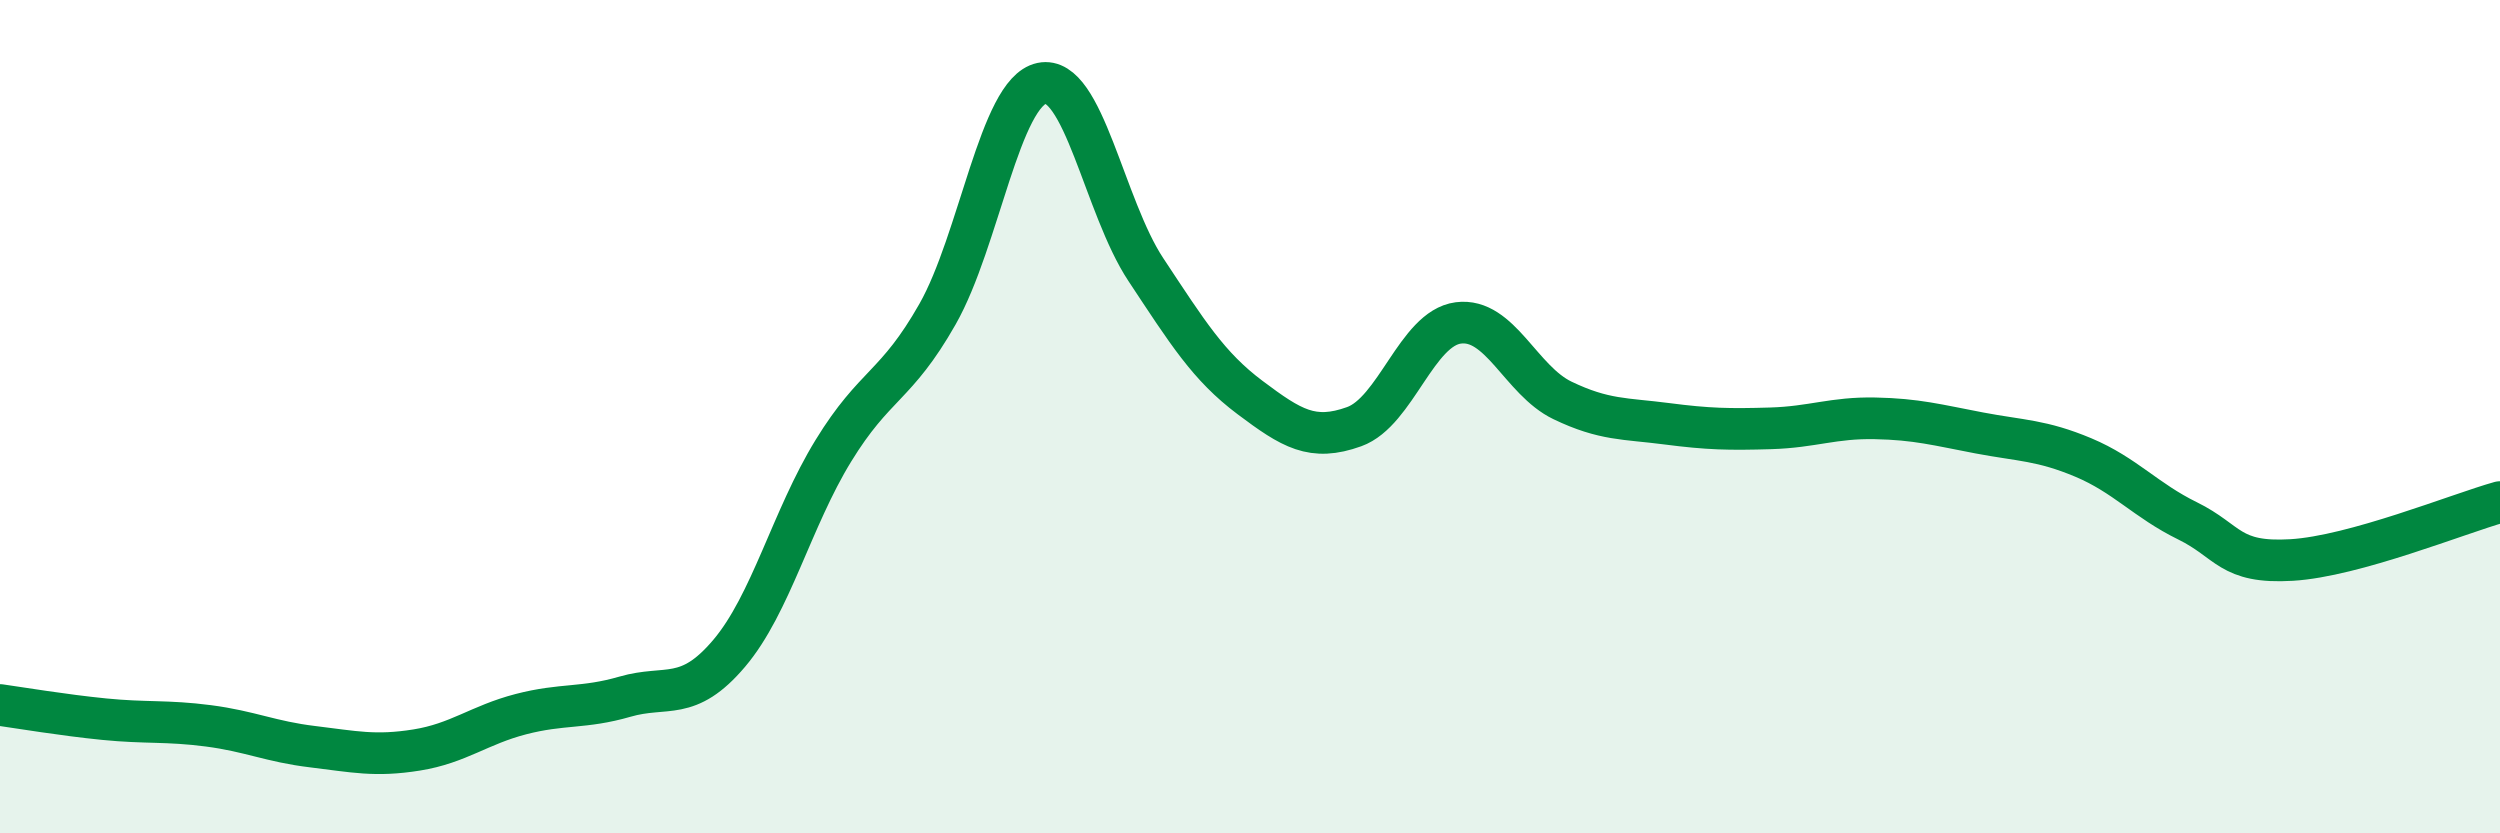
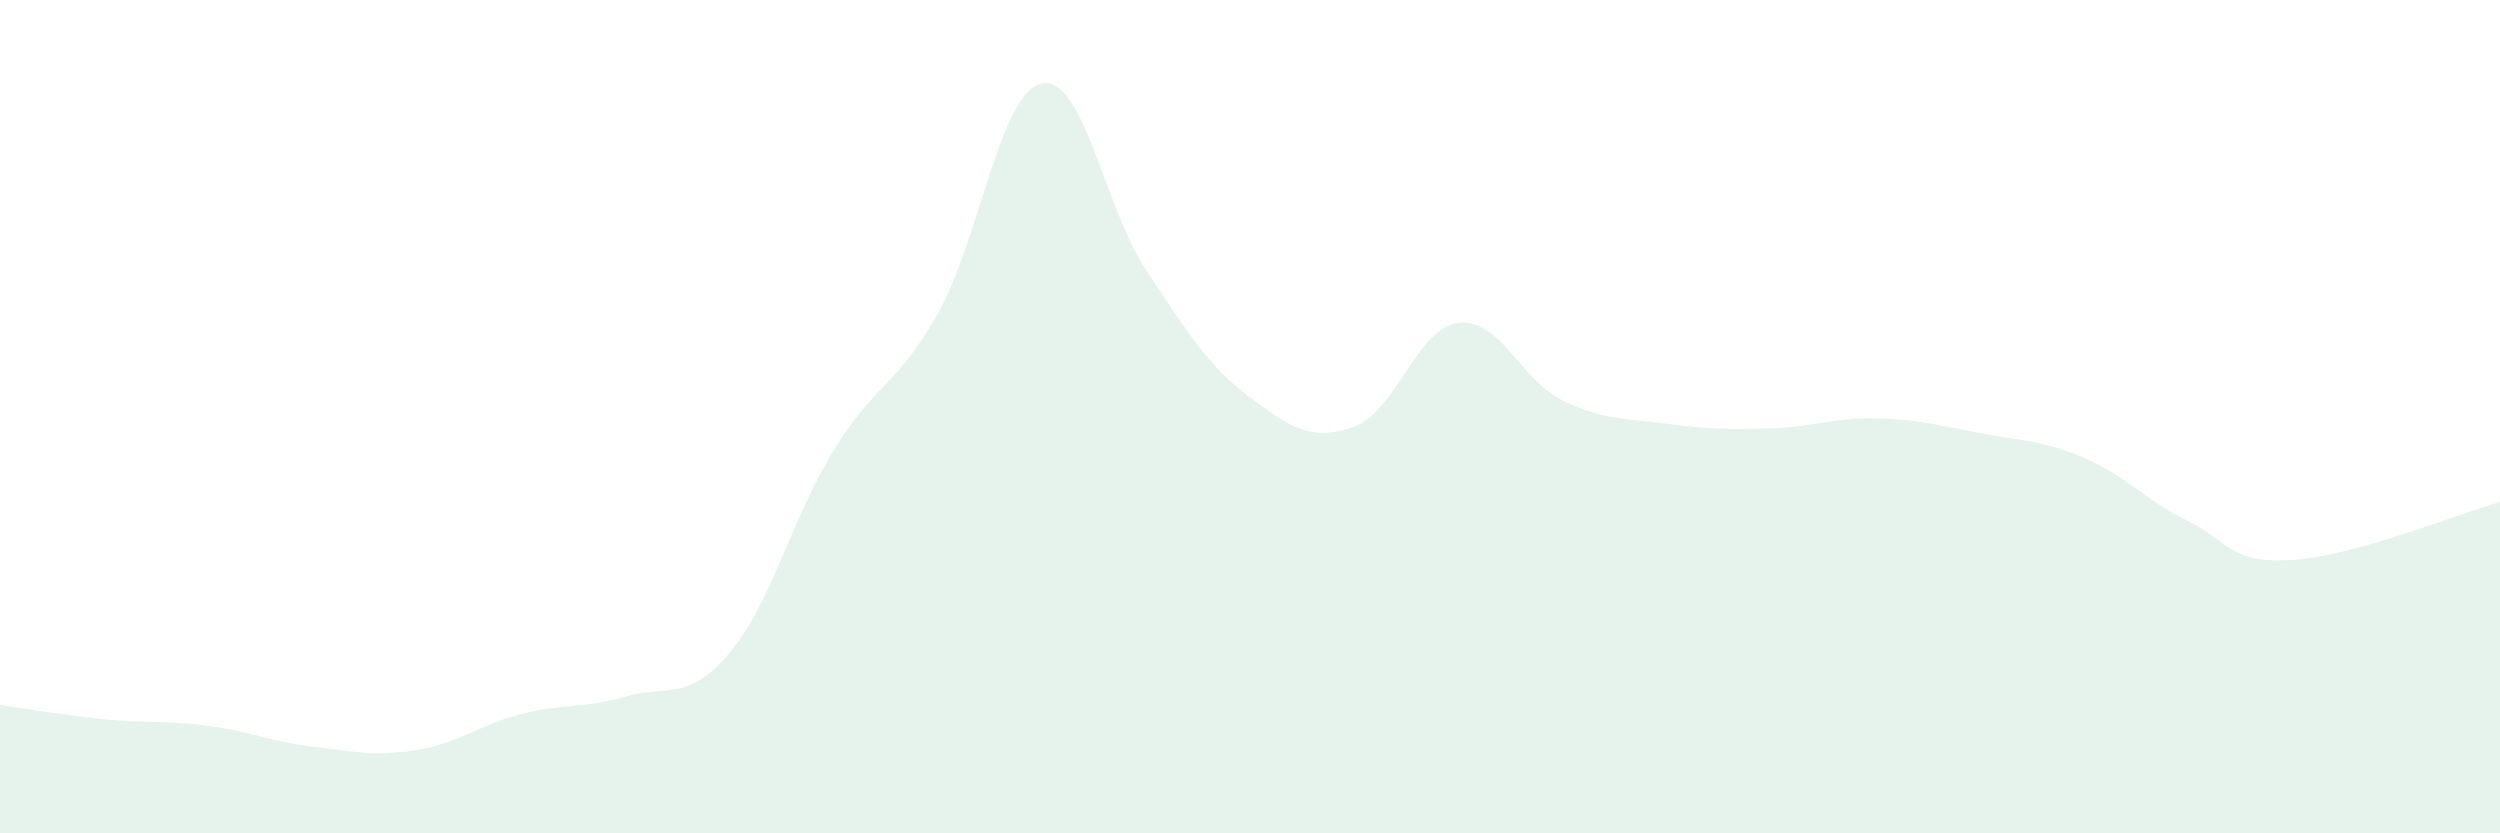
<svg xmlns="http://www.w3.org/2000/svg" width="60" height="20" viewBox="0 0 60 20">
  <path d="M 0,16.92 C 0.5,16.99 1.5,17.16 2.5,17.26 C 3.5,17.36 4,17.29 5,17.42 C 6,17.55 6.5,17.8 7.5,17.92 C 8.5,18.04 9,18.16 10,18 C 11,17.84 11.5,17.4 12.5,17.14 C 13.5,16.88 14,17.01 15,16.72 C 16,16.43 16.5,16.86 17.5,15.68 C 18.5,14.5 19,12.45 20,10.82 C 21,9.19 21.5,9.3 22.5,7.54 C 23.5,5.78 24,2.21 25,2 C 26,1.79 26.5,4.96 27.5,6.47 C 28.5,7.98 29,8.79 30,9.54 C 31,10.29 31.5,10.6 32.5,10.24 C 33.5,9.88 34,7.88 35,7.75 C 36,7.62 36.5,9.13 37.5,9.61 C 38.5,10.09 39,10.04 40,10.17 C 41,10.3 41.5,10.31 42.5,10.28 C 43.5,10.25 44,10.02 45,10.04 C 46,10.06 46.5,10.2 47.5,10.39 C 48.5,10.58 49,10.56 50,10.98 C 51,11.4 51.5,12.01 52.5,12.5 C 53.5,12.99 53.5,13.53 55,13.44 C 56.5,13.35 59,12.33 60,12.05L60 20L0 20Z" fill="#008740" opacity="0.1" stroke-linecap="round" stroke-linejoin="round" />
-   <path d="M 0,16.92 C 0.5,16.99 1.5,17.16 2.5,17.26 C 3.5,17.36 4,17.29 5,17.42 C 6,17.55 6.5,17.8 7.5,17.92 C 8.5,18.04 9,18.16 10,18 C 11,17.84 11.5,17.4 12.5,17.14 C 13.5,16.88 14,17.01 15,16.72 C 16,16.43 16.5,16.86 17.5,15.68 C 18.5,14.5 19,12.45 20,10.82 C 21,9.19 21.5,9.3 22.5,7.54 C 23.5,5.78 24,2.21 25,2 C 26,1.79 26.5,4.96 27.5,6.47 C 28.5,7.98 29,8.79 30,9.54 C 31,10.29 31.5,10.6 32.5,10.24 C 33.5,9.88 34,7.88 35,7.75 C 36,7.62 36.5,9.13 37.5,9.61 C 38.5,10.09 39,10.04 40,10.17 C 41,10.3 41.5,10.31 42.5,10.28 C 43.5,10.25 44,10.02 45,10.04 C 46,10.06 46.5,10.2 47.5,10.39 C 48.5,10.58 49,10.56 50,10.98 C 51,11.4 51.5,12.01 52.5,12.5 C 53.5,12.99 53.5,13.53 55,13.44 C 56.5,13.35 59,12.33 60,12.05" stroke="#008740" stroke-width="1" fill="none" stroke-linecap="round" stroke-linejoin="round" />
</svg>